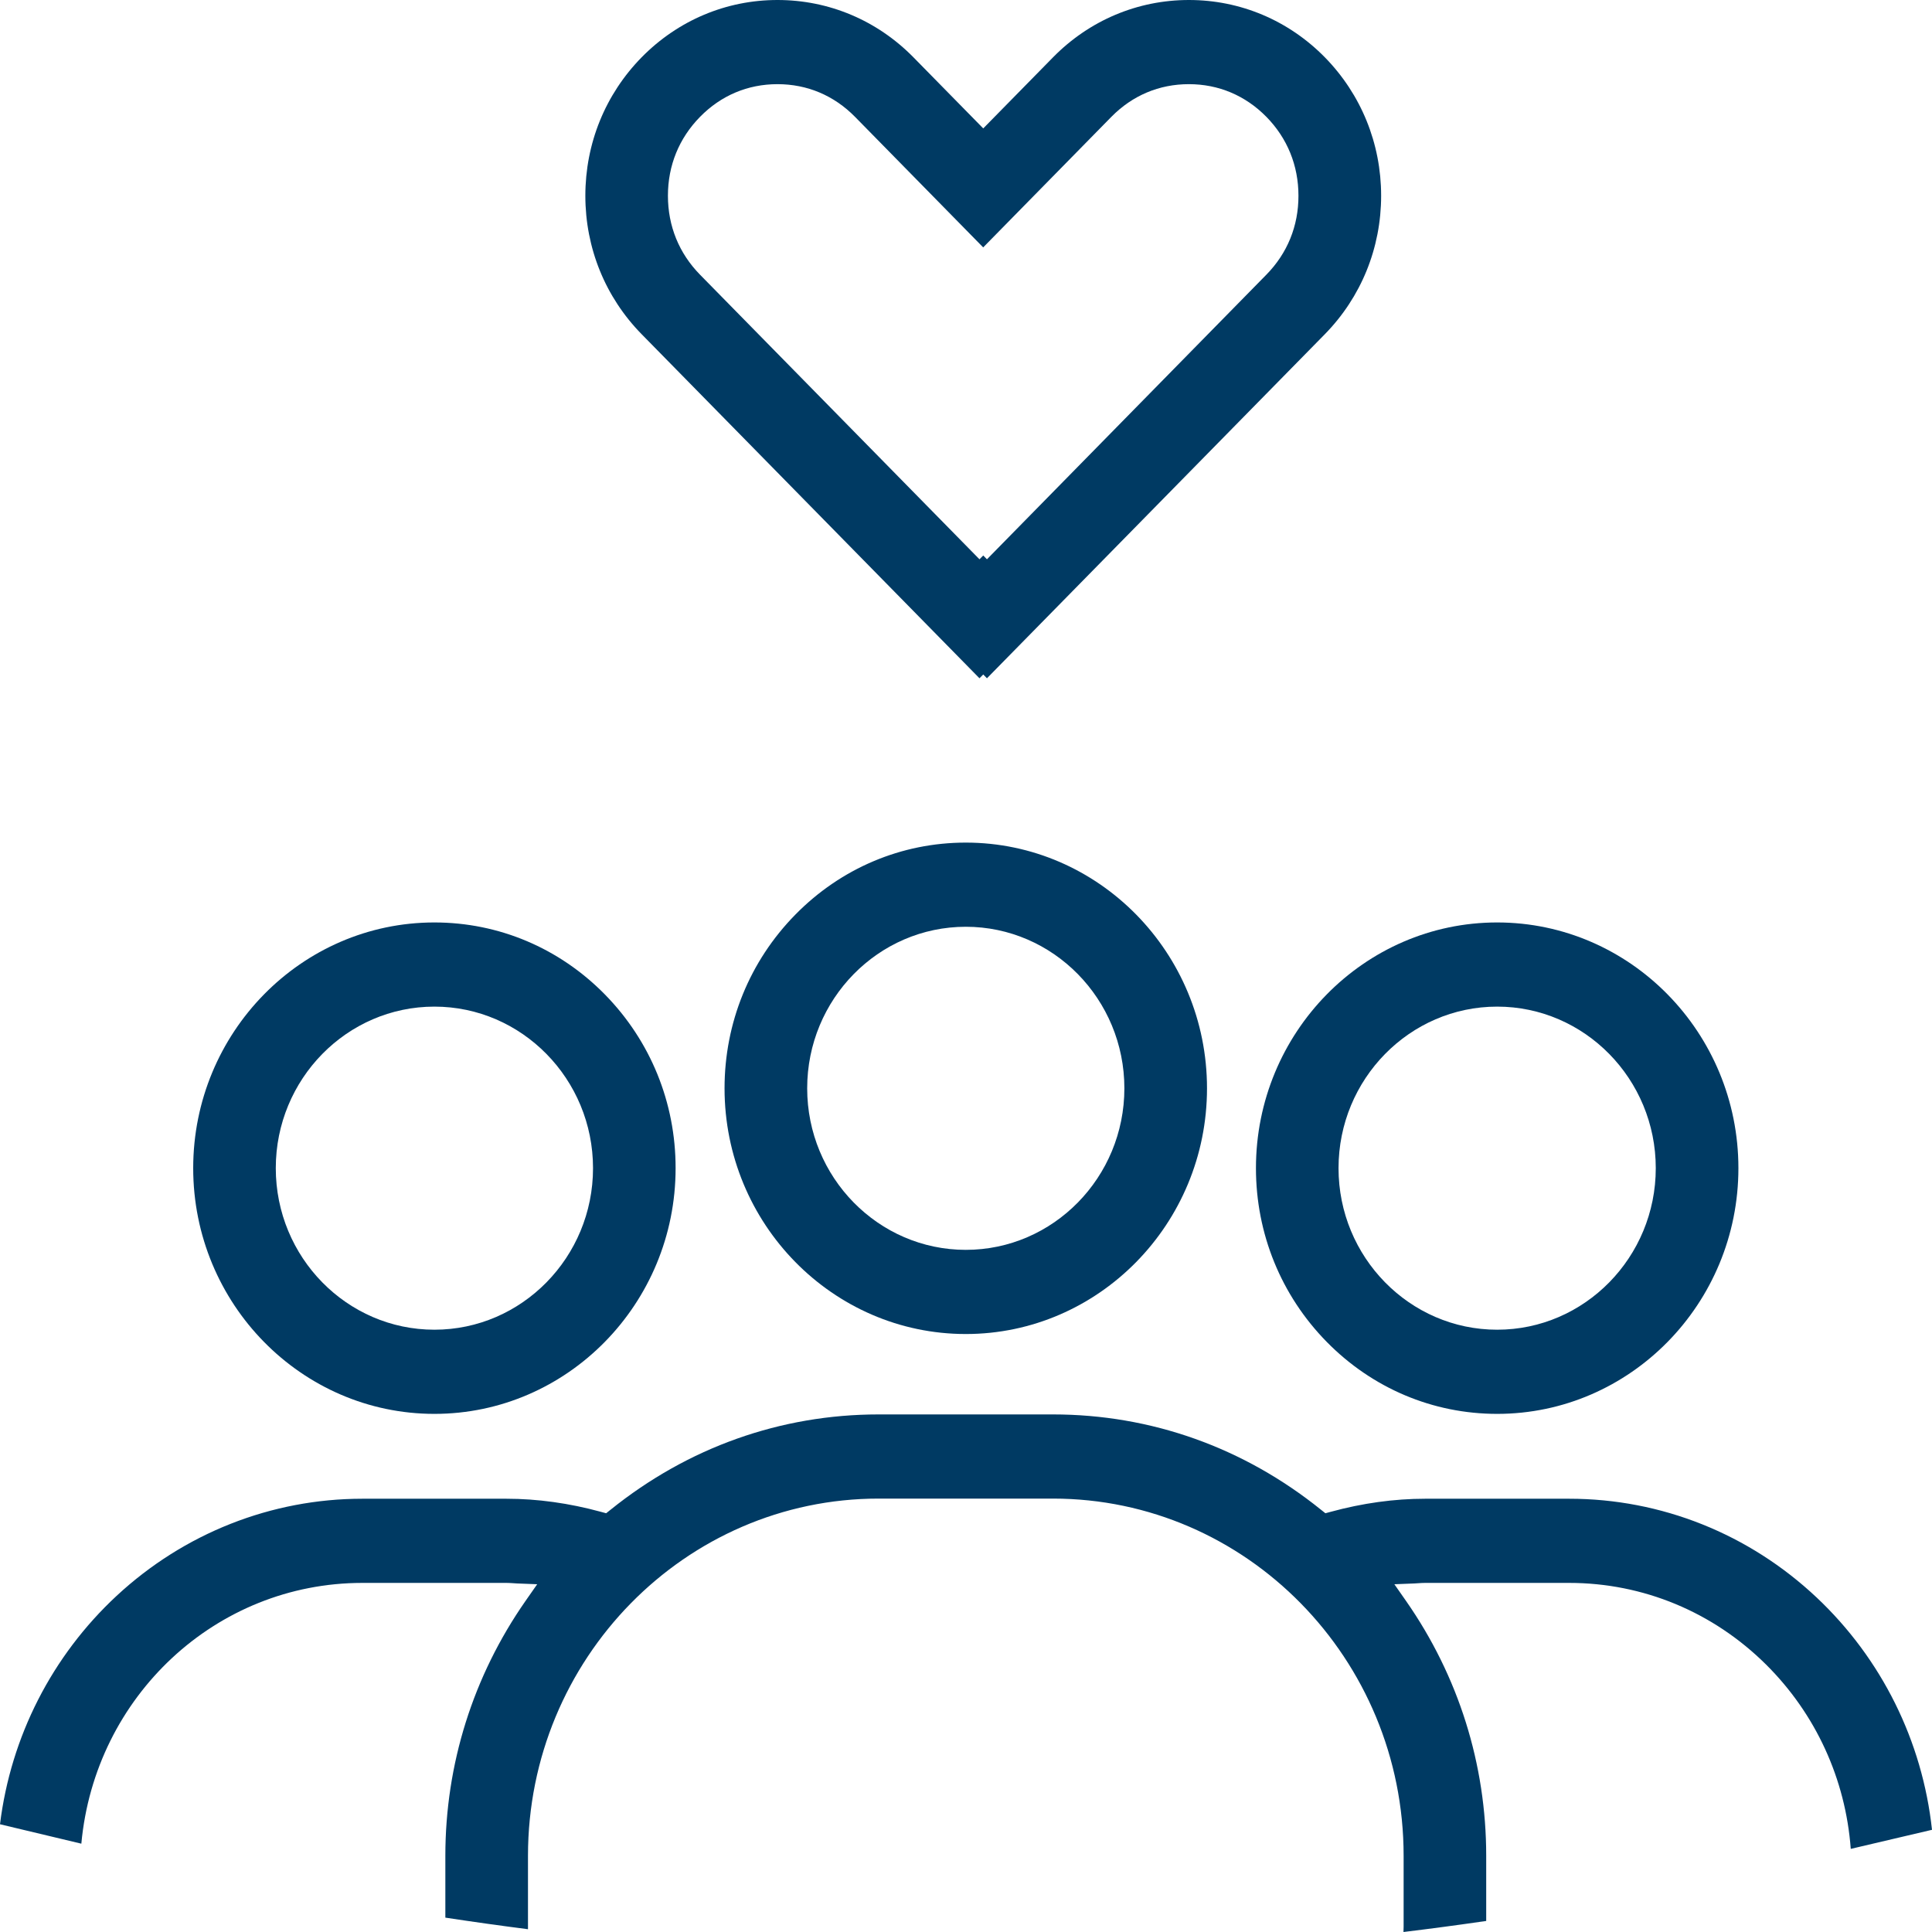
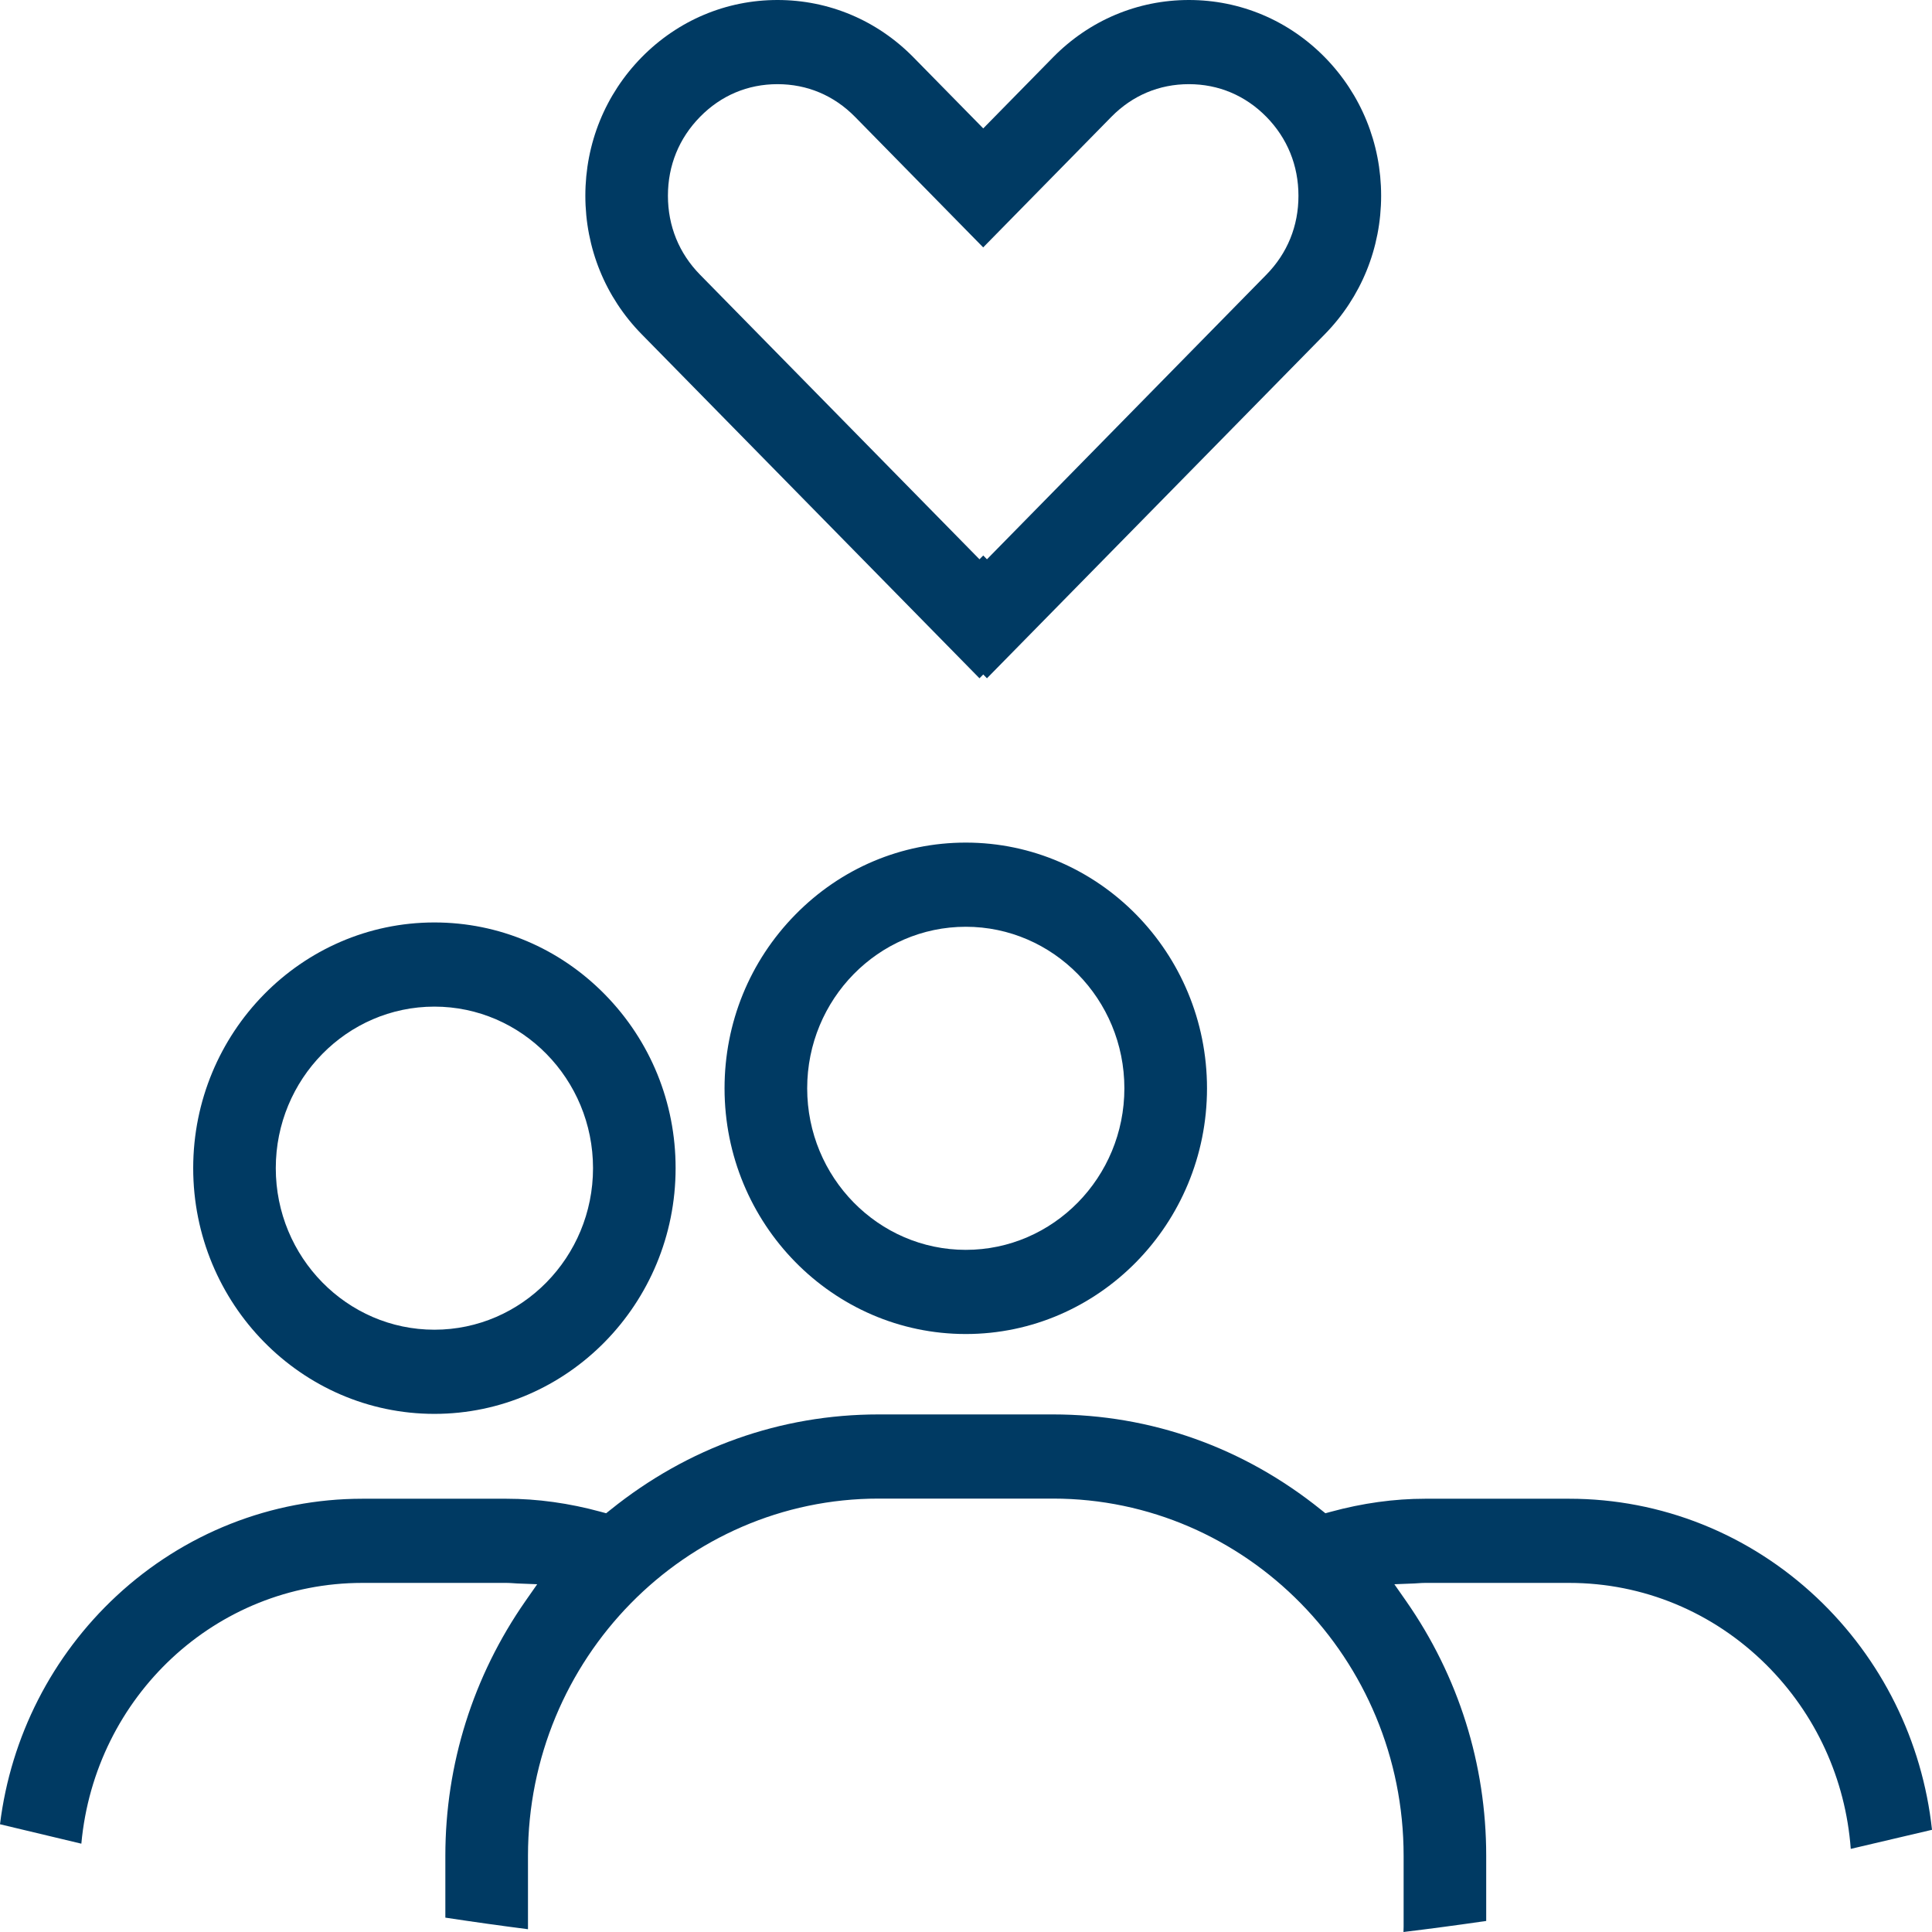
<svg xmlns="http://www.w3.org/2000/svg" width="39px" height="39px" viewBox="0 0 39 39" version="1.1">
  <title>Group</title>
  <g id="Dashboard" stroke="none" stroke-width="1" fill="none" fill-rule="evenodd">
    <g id="com-1829_CombinedConnections_LandingPage" transform="translate(-826, -3466)" fill="#003A63">
      <g id="Group-23" transform="translate(0, 3343)">
        <g id="Group" transform="translate(826, 123)">
          <path d="M25.564,5.544 L19.923,11.29 L19.848,11.213 L19.772,11.29 L14.131,5.545 C13.707,5.113 13.483,4.562 13.483,3.951 C13.483,3.341 13.707,2.791 14.131,2.359 C14.554,1.927 15.095,1.699 15.695,1.699 C16.294,1.699 16.835,1.927 17.259,2.358 L19.847,4.994 L22.435,2.358 C22.859,1.927 23.399,1.699 23.999,1.699 C24.598,1.699 25.139,1.927 25.563,2.358 C25.987,2.79 26.211,3.341 26.211,3.951 C26.212,4.561 25.988,5.112 25.564,5.544 M27.88,3.951 C27.88,2.896 27.476,1.904 26.744,1.157 C26.011,0.411 25.037,0 24,0 C22.964,0 21.99,0.411 21.257,1.157 L19.848,2.592 L18.439,1.157 C17.706,0.411 16.732,0 15.695,0 C14.659,0 13.685,0.411 12.952,1.157 C12.219,1.904 11.816,2.896 11.816,3.951 C11.816,5.007 12.219,5.999 12.952,6.746 L19.772,13.692 L19.848,13.615 L19.923,13.692 L26.744,6.746 C27.476,5.999 27.88,5.007 27.88,3.951" id="Fill-20" />
-           <path d="M30.222,26.842 C28.457,26.842 27.02,25.379 27.02,23.581 C27.02,21.783 28.457,20.32 30.222,20.32 C31.988,20.32 33.424,21.783 33.424,23.581 C33.424,25.379 31.988,26.842 30.222,26.842 M30.222,18.621 C27.537,18.621 25.353,20.846 25.353,23.581 C25.353,24.903 25.86,26.148 26.78,27.086 C27.701,28.024 28.924,28.541 30.222,28.541 C32.908,28.541 35.092,26.316 35.092,23.581 C35.092,20.846 32.908,18.621 30.222,18.621" id="Fill-22" />
          <path d="M8.769,26.842 C7.003,26.842 5.567,25.379 5.567,23.581 C5.567,21.783 7.003,20.32 8.769,20.32 C10.534,20.32 11.971,21.783 11.971,23.581 C11.971,25.379 10.534,26.842 8.769,26.842 M8.769,18.621 C6.084,18.621 3.9,20.846 3.9,23.581 C3.9,26.316 6.084,28.541 8.769,28.541 C11.454,28.541 13.638,26.316 13.638,23.581 C13.639,22.258 13.131,21.013 12.211,20.075 C11.29,19.137 10.067,18.621 8.769,18.621" id="Fill-24" />
          <path d="M35.651,33.602 C36.654,34.599 37.255,35.911 37.36,37.322 L39,36.937 C38.806,35.144 37.984,33.486 36.674,32.25 C35.308,30.963 33.533,30.254 31.676,30.254 L28.769,30.254 C28.144,30.254 27.503,30.343 26.862,30.518 L26.755,30.547 L26.667,30.477 C25.105,29.218 23.233,28.552 21.254,28.552 L17.737,28.552 C15.758,28.552 13.887,29.218 12.324,30.477 L12.236,30.547 L12.129,30.518 C11.488,30.343 10.847,30.254 10.222,30.254 L7.315,30.254 C5.477,30.254 3.714,30.951 2.353,32.215 C1.049,33.427 0.218,35.057 0,36.825 L1.642,37.217 C1.915,34.244 4.358,31.953 7.315,31.953 L10.222,31.953 C10.269,31.953 10.314,31.956 10.36,31.959 C10.385,31.961 10.41,31.963 10.435,31.964 L10.844,31.98 L10.607,32.319 C9.549,33.837 8.99,35.615 8.99,37.462 L8.99,38.71 C9.555,38.796 10.114,38.874 10.658,38.944 C10.658,38.927 10.658,38.911 10.658,38.894 L10.658,37.462 C10.658,33.486 13.833,30.251 17.737,30.251 L21.254,30.251 C25.158,30.251 28.334,33.486 28.334,37.462 L28.334,38.894 C28.334,38.93 28.333,38.965 28.331,39 C28.876,38.934 29.436,38.859 30.001,38.777 L30.001,37.462 C30.001,35.614 29.442,33.836 28.384,32.319 L28.147,31.98 L28.556,31.964 C28.581,31.963 28.606,31.961 28.631,31.959 C28.677,31.956 28.722,31.953 28.769,31.953 L31.676,31.953 C33.168,31.953 34.58,32.539 35.651,33.602" id="Fill-26" />
          <path d="M19.496,25.23 C17.73,25.23 16.294,23.767 16.294,21.969 C16.294,20.171 17.73,18.708 19.496,18.708 C21.261,18.708 22.697,20.171 22.697,21.969 C22.697,23.767 21.261,25.23 19.496,25.23 M19.496,17.009 L19.495,17.009 C18.197,17.009 16.975,17.526 16.054,18.464 C15.133,19.402 14.626,20.647 14.626,21.969 C14.626,24.704 16.81,26.929 19.496,26.929 C22.18,26.929 24.365,24.704 24.365,21.969 C24.365,19.234 22.18,17.009 19.496,17.009" id="Fill-28" />
        </g>
      </g>
    </g>
  </g>
</svg>